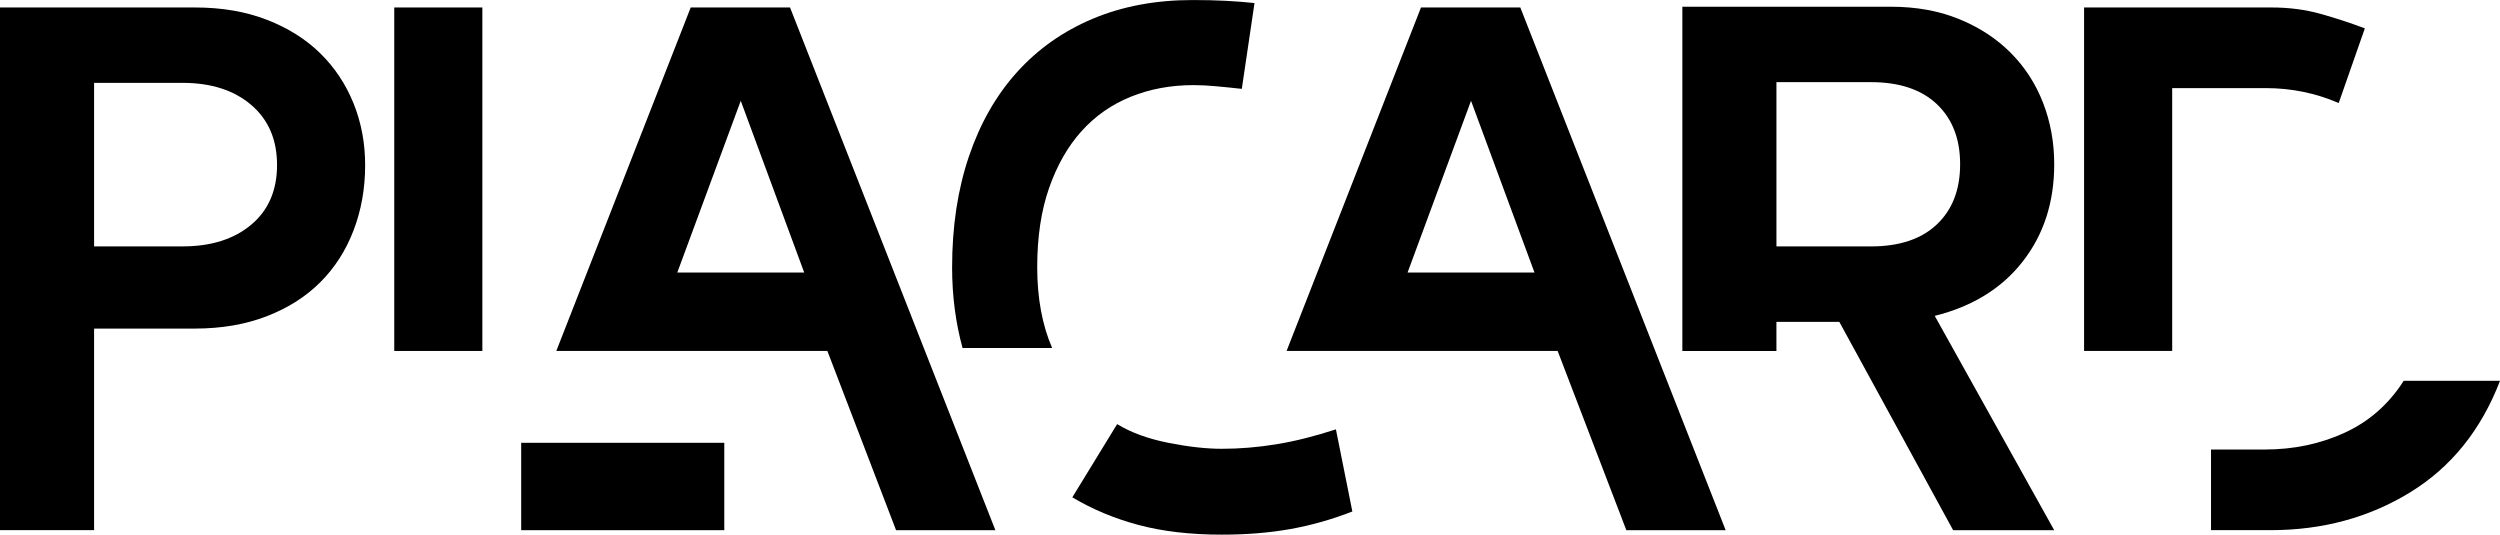
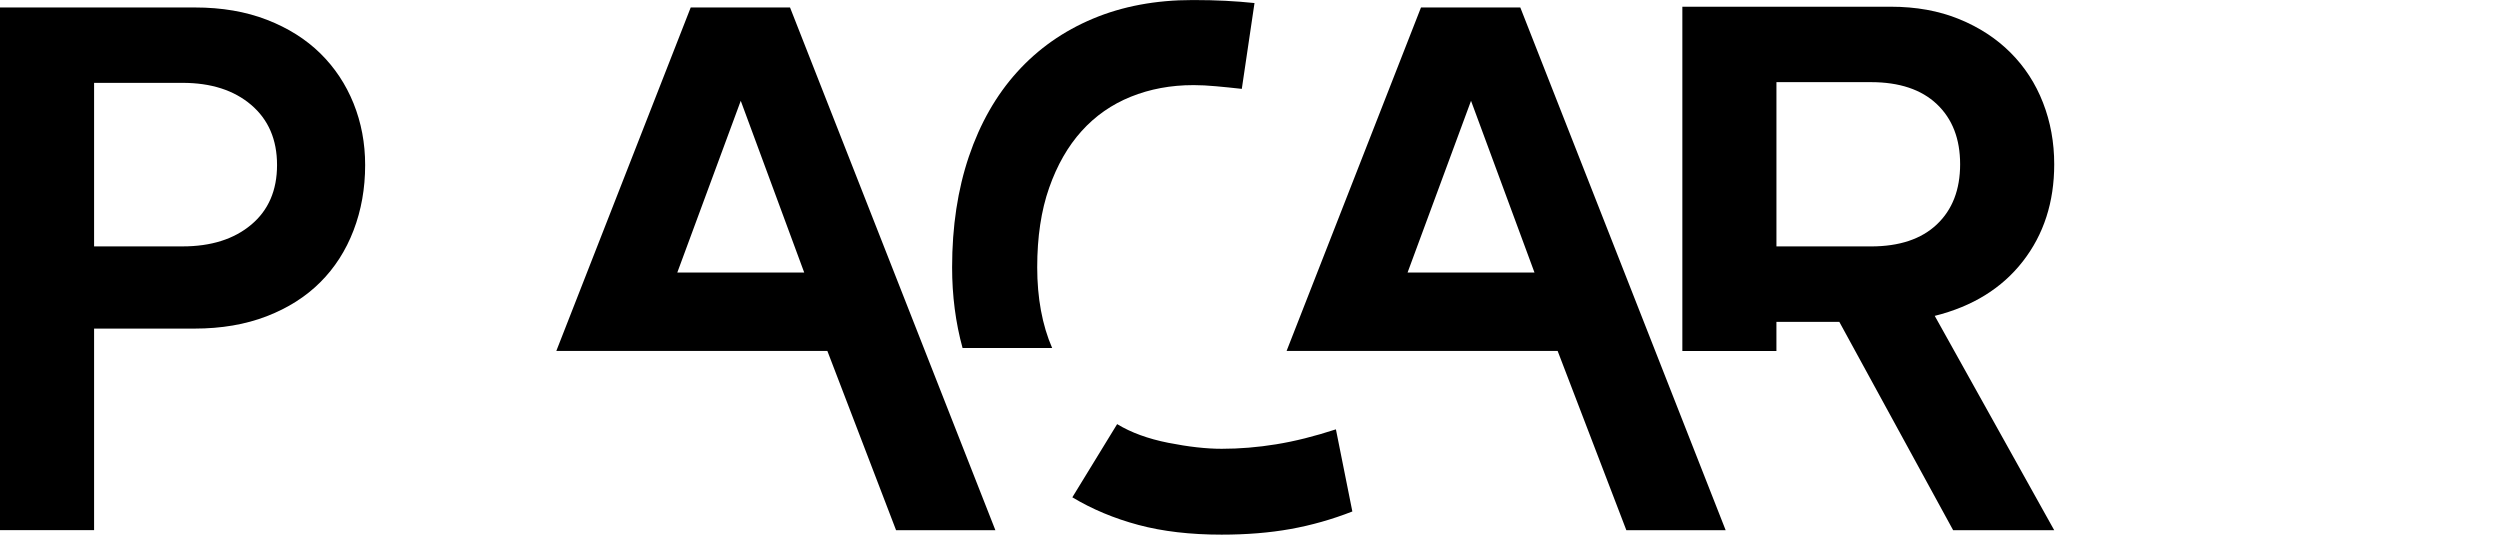
<svg xmlns="http://www.w3.org/2000/svg" id="Layer_2" data-name="Layer 2" viewBox="0 0 956.8 204.62">
  <defs>
    <style>
      .cls-1 {
        stroke-width: 0px;
      }
    </style>
  </defs>
  <g id="Layer_1-2" data-name="Layer 1">
    <g>
      <path class="cls-1" d="m36.01,125.74v77.16H0V2.86h74.59c10.29,0,19.48,1.57,27.58,4.72,8.1,3.14,14.9,7.43,20.43,12.86,5.52,5.43,9.76,11.82,12.72,19.15,2.95,7.34,4.43,15.19,4.43,23.58,0,8.96-1.48,17.29-4.44,25.01s-7.21,14.34-12.75,19.86c-5.54,5.53-12.37,9.86-20.49,13-8.12,3.14-17.33,4.72-27.65,4.72h-38.4Zm33.86-31.44c10.9,0,19.66-2.76,26.26-8.29,6.6-5.52,9.9-13.15,9.9-22.86s-3.3-17.38-9.9-23.01c-6.6-5.62-15.35-8.43-26.26-8.43h-33.86v62.59h33.86Z" />
-       <path class="cls-1" d="m150.89,134.32V2.86h33.72v131.46h-33.72Zm48.58,35.15h77.73v33.44h-77.73v-33.44Z" />
      <path class="cls-1" d="m212.91,134.32L264.35,2.86h38.01l78.59,200.05h-38.01l-26.29-68.59h-103.74Zm94.88-30.01l-24.29-65.73-24.29,65.73h48.58Z" />
      <path class="cls-1" d="m475.26,34.01c-3.43-.38-6.72-.72-9.86-1-3.14-.29-5.96-.43-8.43-.43h-.29c-8.57,0-16.53,1.48-23.86,4.43-7.34,2.96-13.62,7.34-18.86,13.15-5.24,5.81-9.39,13.05-12.43,21.72-3.05,8.67-4.57,18.82-4.57,30.44s1.9,22.1,5.72,30.87h-34.29c-2.67-9.72-4-20.01-4-30.87,0-15.62,2.14-29.77,6.43-42.44,4.29-12.67,10.43-23.43,18.43-32.29s17.67-15.67,29.01-20.43c11.33-4.76,24.05-7.14,38.15-7.14h.57c4.19,0,8.19.1,12,.29,3.81.19,7.52.48,11.14.86l-4.86,32.86Zm42.3,161.75c-7.82,3.05-15.72,5.29-23.72,6.72-8,1.43-16.77,2.14-26.29,2.14-12,0-22.63-1.24-31.86-3.72-9.24-2.47-17.67-6-25.29-10.57l17.15-28.01c5.33,3.24,11.86,5.62,19.58,7.15,7.72,1.53,14.53,2.29,20.43,2.29,6.86,0,13.81-.57,20.86-1.72,7.05-1.14,14.67-3.05,22.86-5.72l6.29,31.44Z" />
      <path class="cls-1" d="m492.4,134.32L543.84,2.86h38.01l78.59,200.05h-38.01l-26.29-68.59h-103.74Zm94.88-30.01l-24.29-65.73-24.29,65.73h48.58Z" />
      <path class="cls-1" d="m643.87,134.32V2.57h79.73c9.72,0,18.43,1.57,26.15,4.72,7.71,3.14,14.29,7.43,19.72,12.86,5.43,5.43,9.58,11.82,12.43,19.15,2.86,7.34,4.29,15.2,4.29,23.58,0,14.48-4,26.86-12.01,37.15-8,10.29-19.24,17.25-33.72,20.86l45.72,82.02h-38.68l-43.56-79.73h-24.07v11.15h-36.01Zm72.16-40.01c10.91,0,19.32-2.81,25.25-8.43,5.93-5.62,8.9-13.29,8.9-23.01s-2.97-17.38-8.9-23c-5.93-5.62-14.35-8.43-25.25-8.43h-36.15v62.87h36.15Z" />
-       <path class="cls-1" d="m895.07,39.44c-8.77-3.81-18.1-5.72-28.01-5.72h-35.72v100.6h-33.72V2.86h71.73c6.67,0,12.91.81,18.72,2.43,5.81,1.62,11.48,3.48,17,5.57l-10,28.58Zm61.73,106.31c-7.24,18.85-18.72,33.09-34.44,42.71-15.72,9.63-33.49,14.44-53.3,14.44h-22.86v-30.86h20.58c11.05,0,21.24-2.14,30.58-6.43,9.33-4.29,16.86-10.9,22.58-19.86h36.86Z" />
    </g>
  </g>
</svg>